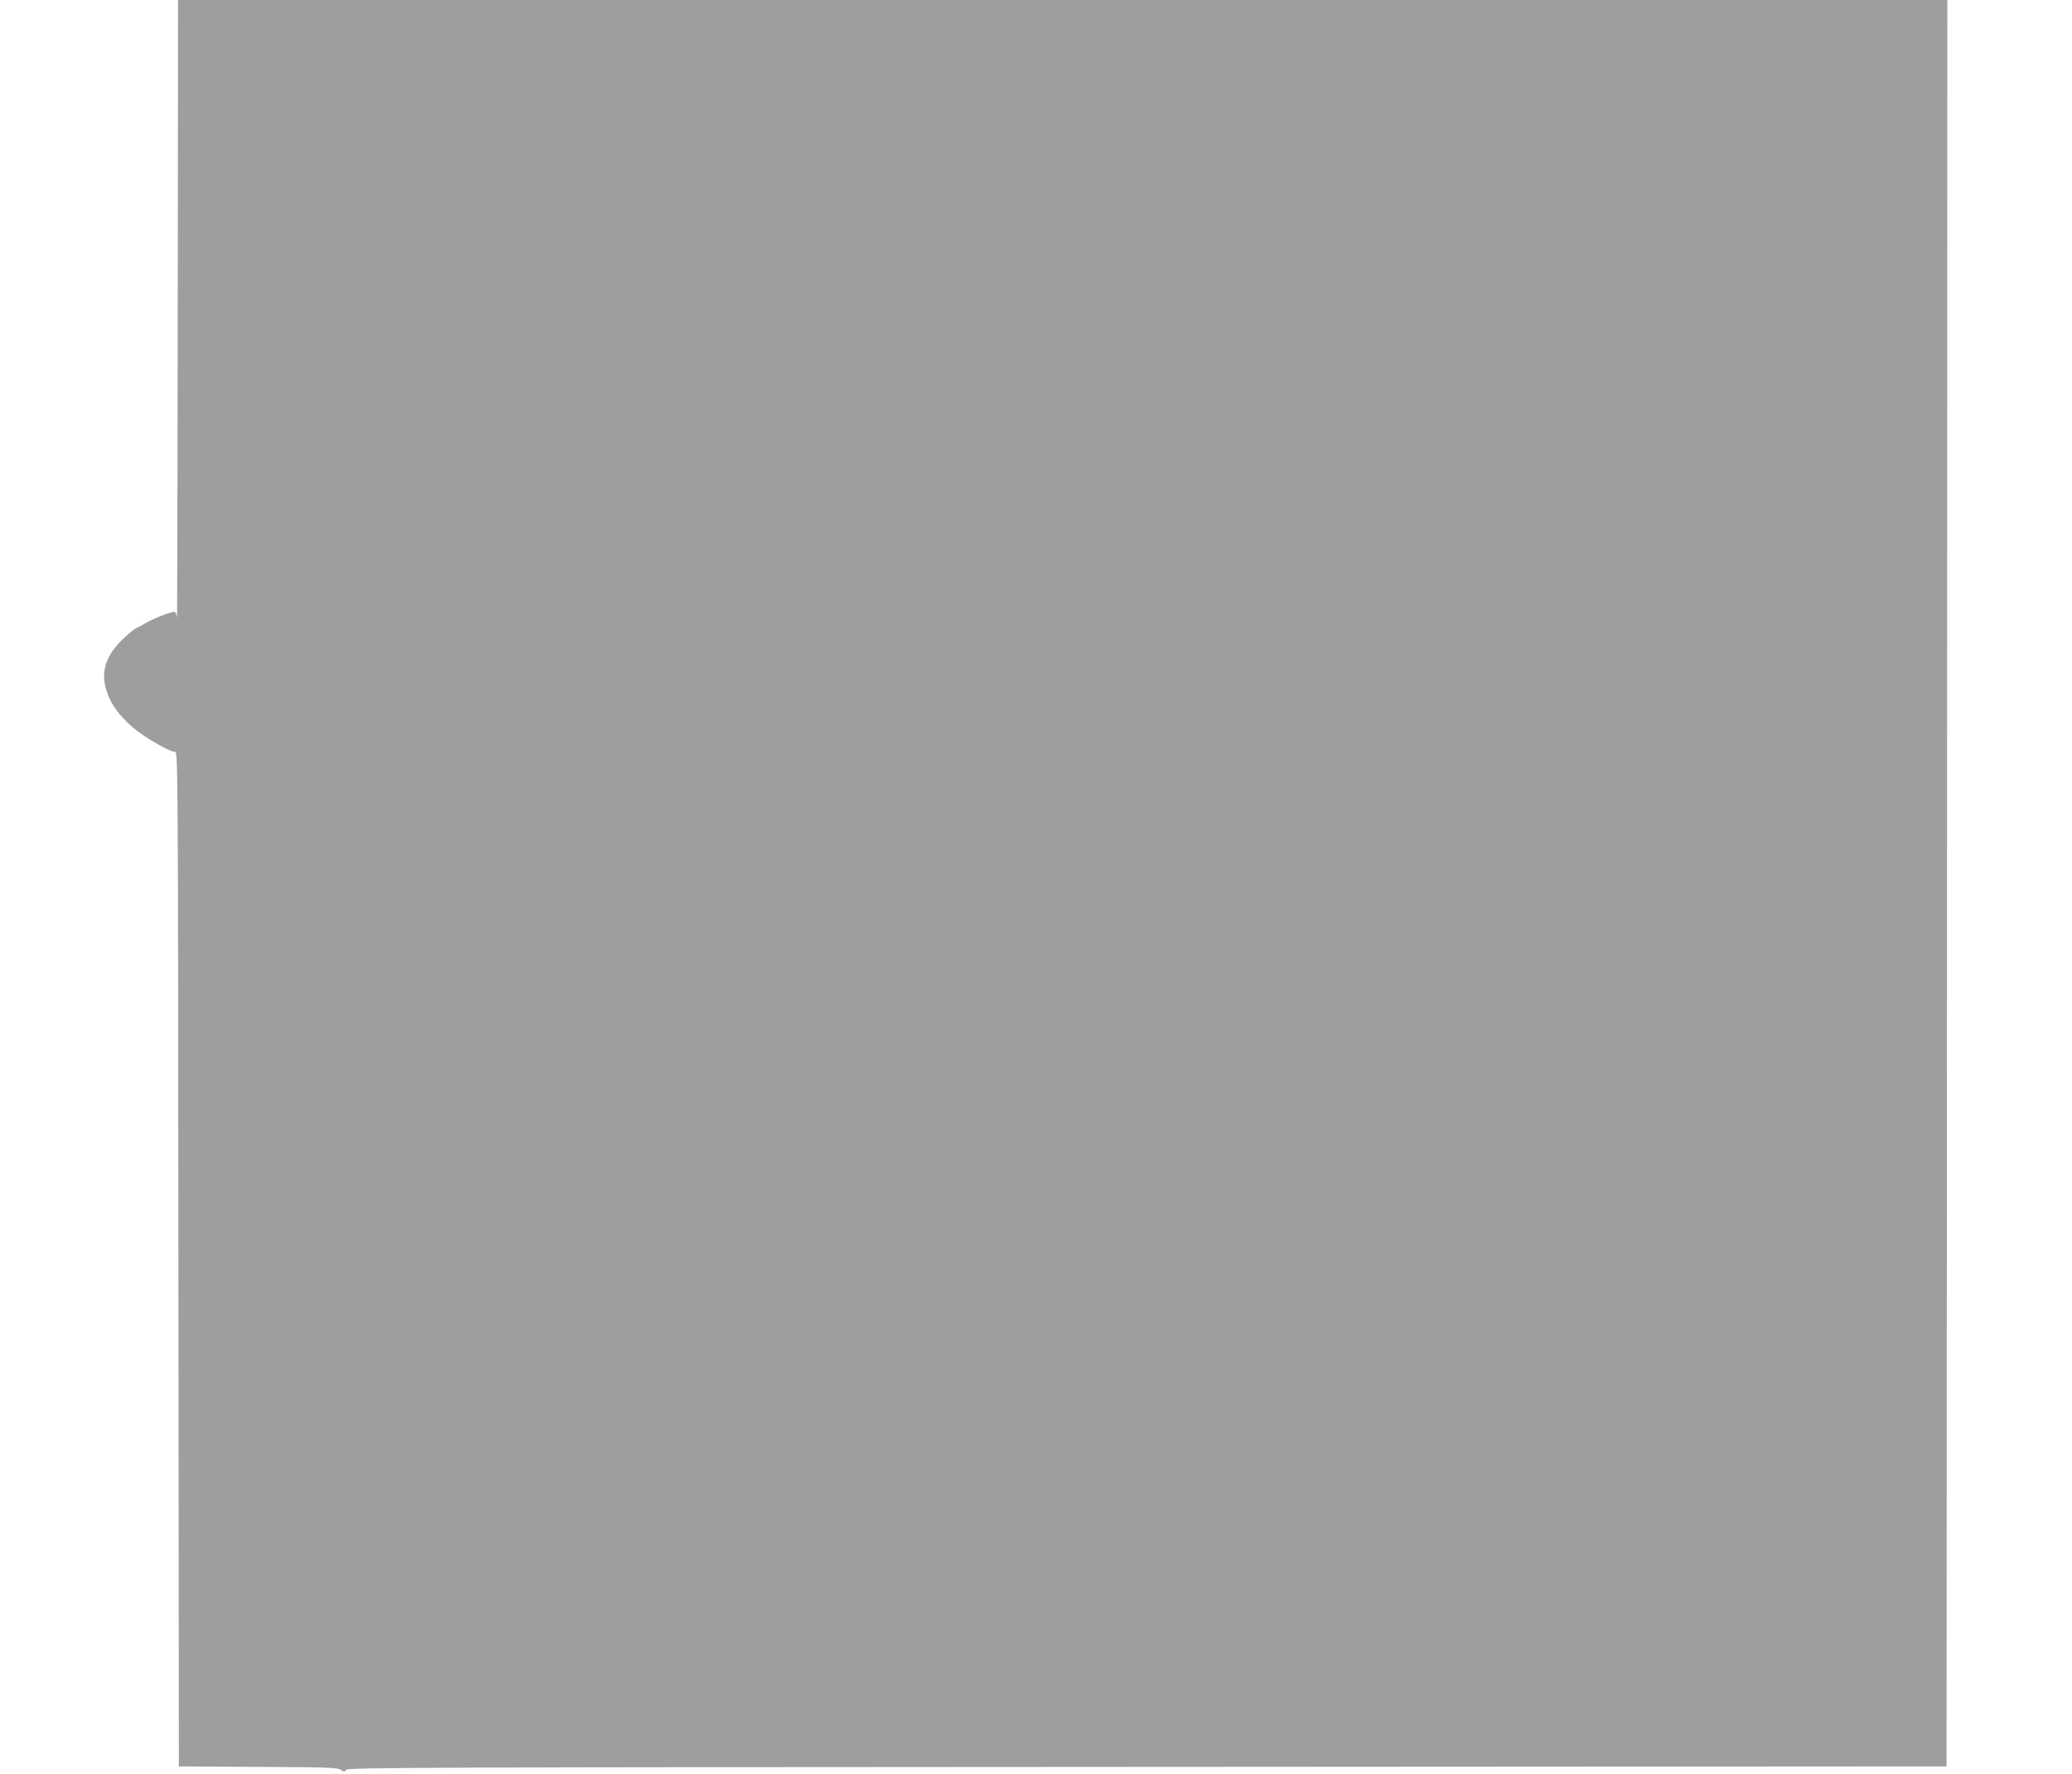
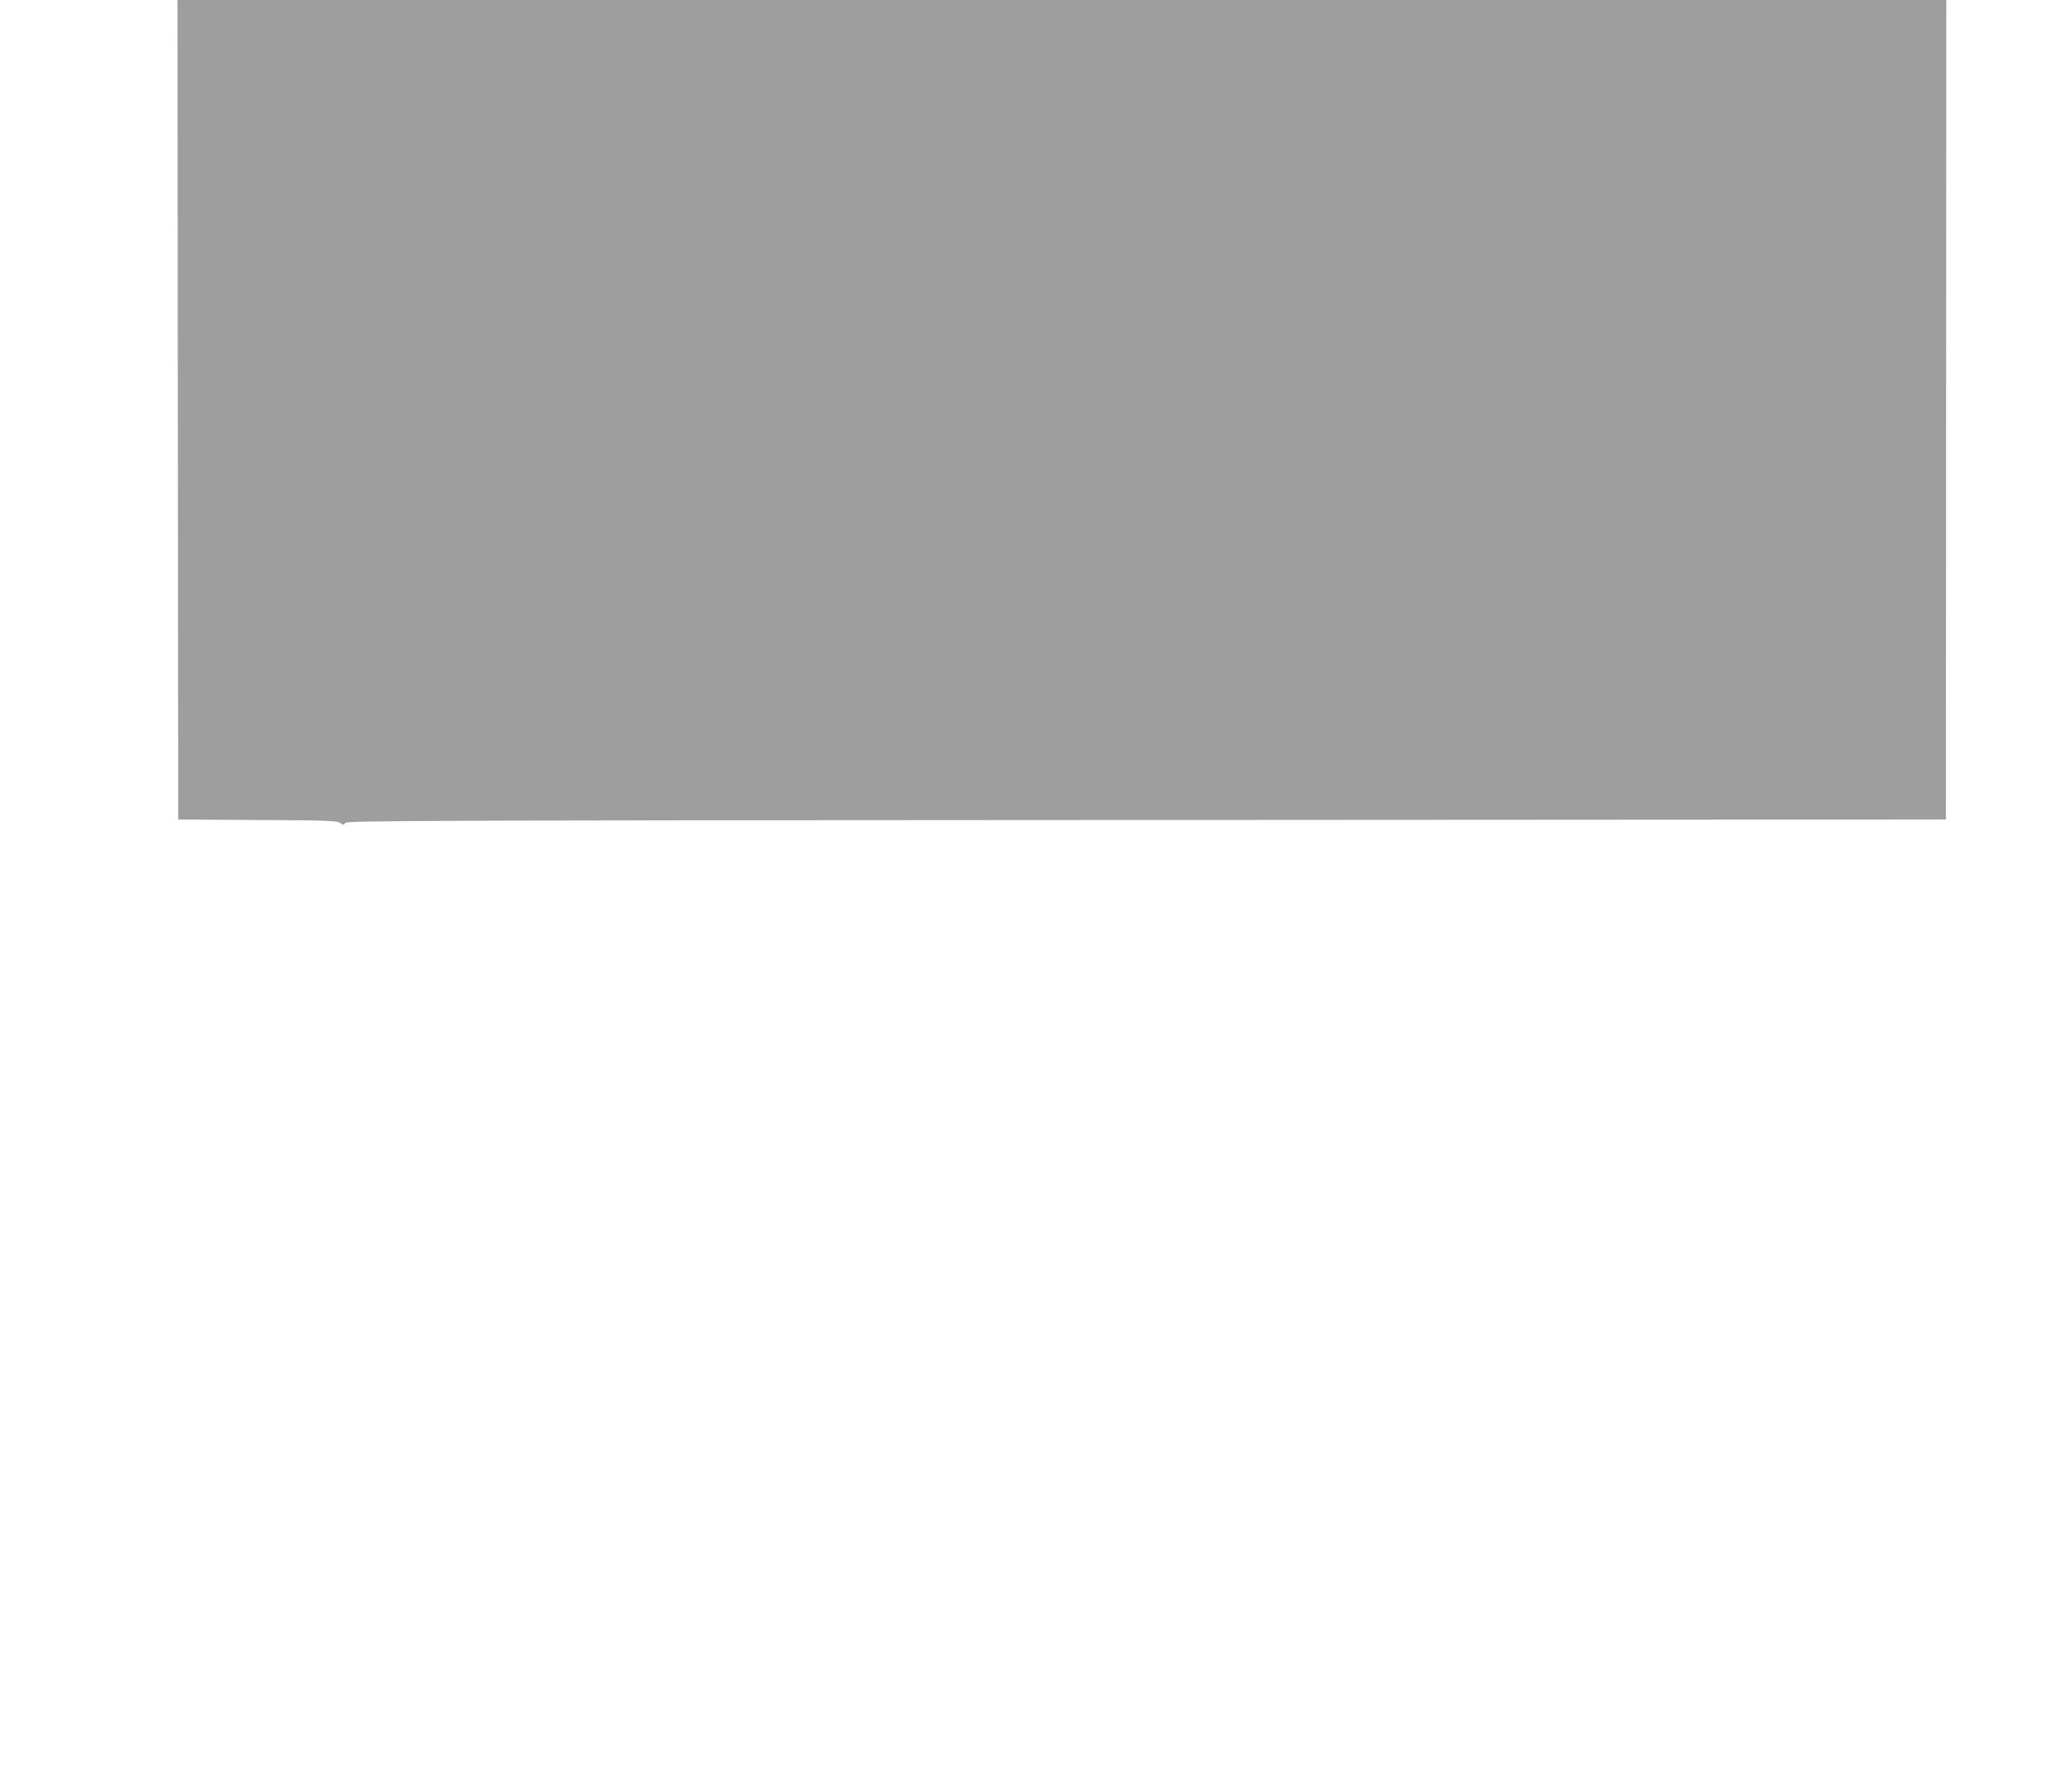
<svg xmlns="http://www.w3.org/2000/svg" version="1.0" width="1280pt" height="1096pt" viewBox="0 0 1280 1096" preserveAspectRatio="xMidYMid meet">
  <g transform="translate(0,1096) scale(0.1,-0.1)" fill="#9e9e9e" stroke="none">
-     <path d="M1098 9033 c-1 -1061 -3 -1911 -5 -1890 -2 20 -9 37 -15 37 -23 0 -133 -43 -180 -71 -27 -16 -51 -29 -53 -29 -3 0 -15 -8 -27 -17 -175 -140 -215 -266 -137 -428 27 -57 85 -126 149 -178 73 -60 231 -149 252 -143 17 4 18 -152 20 -3132 l3 -3137 488 -3 c421 -2 491 -4 512 -18 21 -14 24 -14 32 0 8 14 486 16 4948 18 l4940 3 3 5458 2 5457 -5465 0 -5465 0 -2 -1927z" />
+     <path d="M1098 9033 l3 -3137 488 -3 c421 -2 491 -4 512 -18 21 -14 24 -14 32 0 8 14 486 16 4948 18 l4940 3 3 5458 2 5457 -5465 0 -5465 0 -2 -1927z" />
  </g>
</svg>